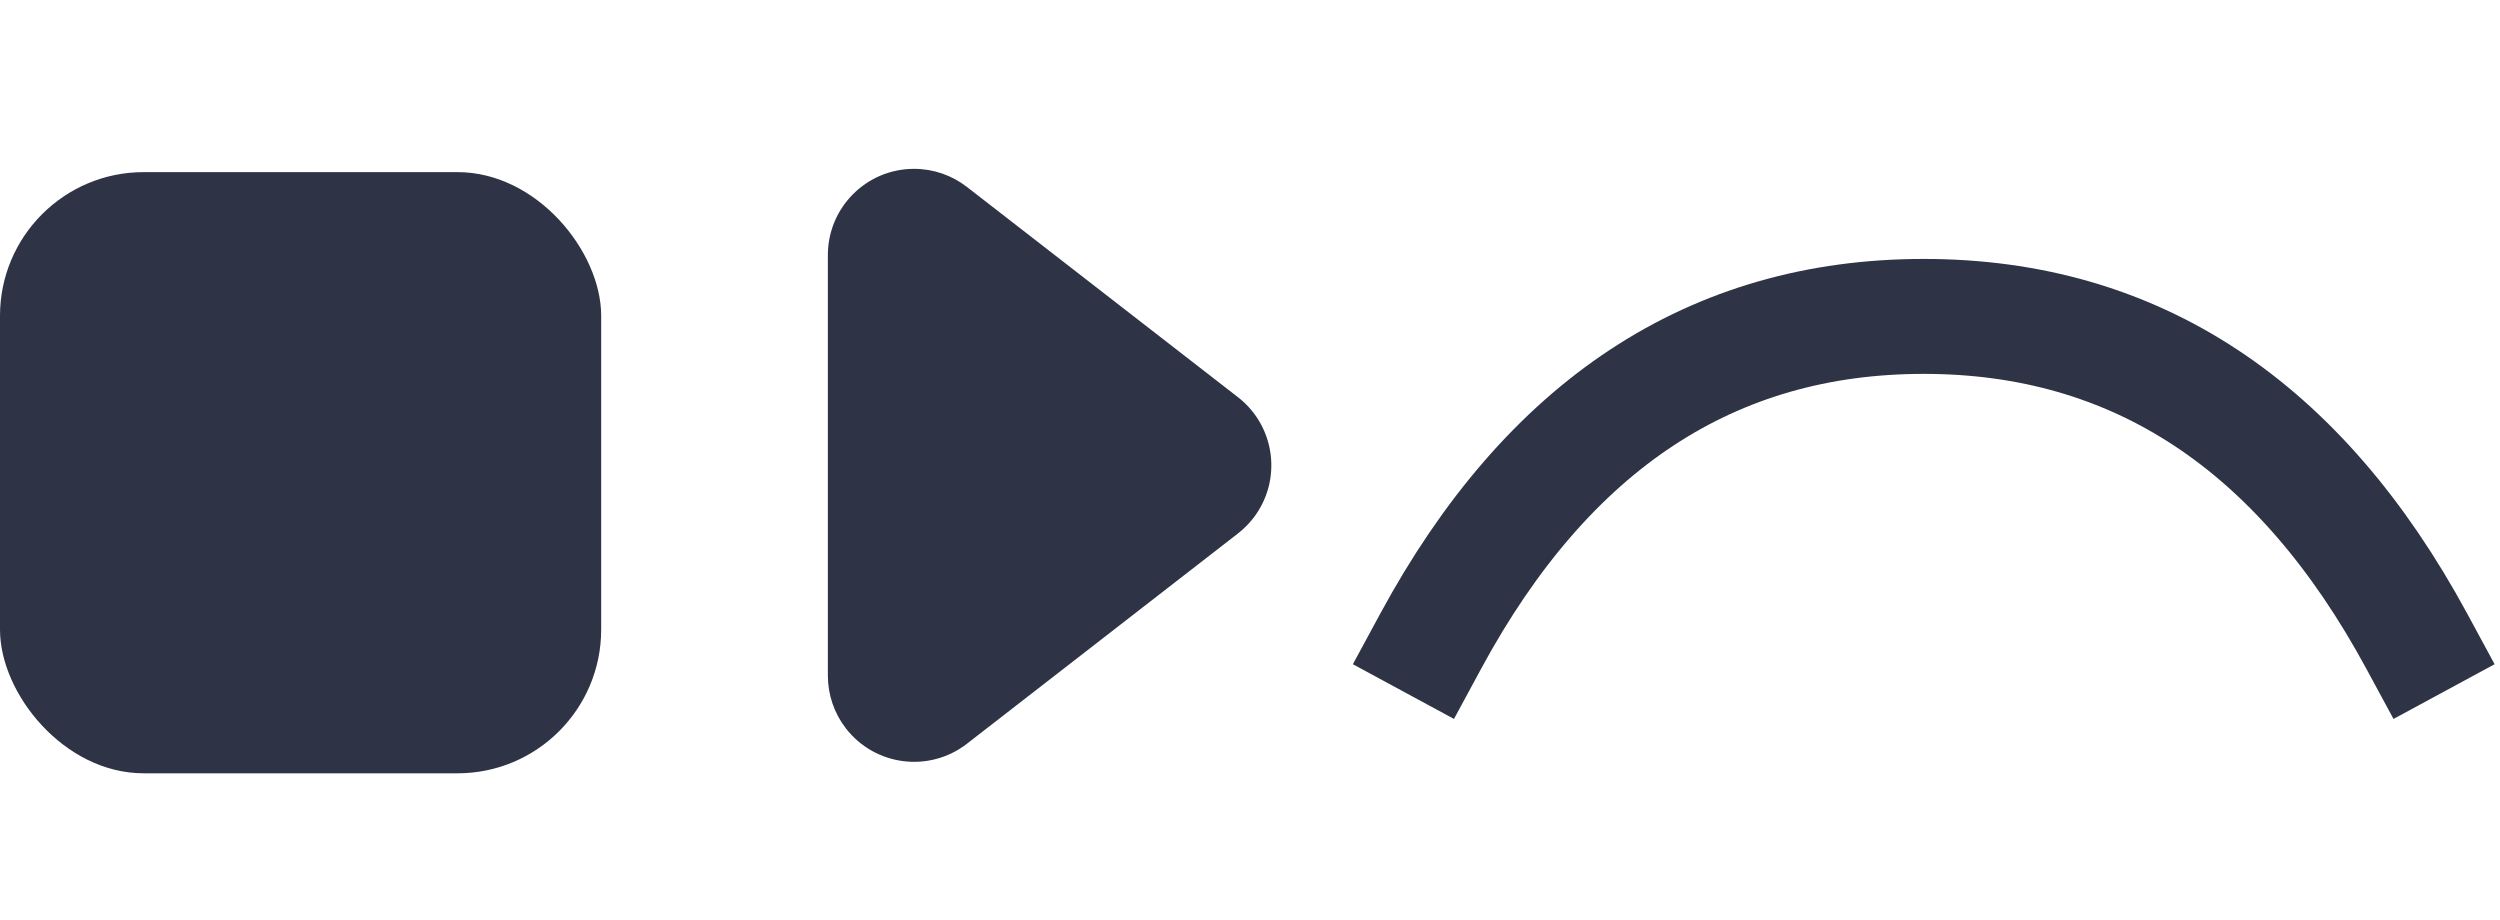
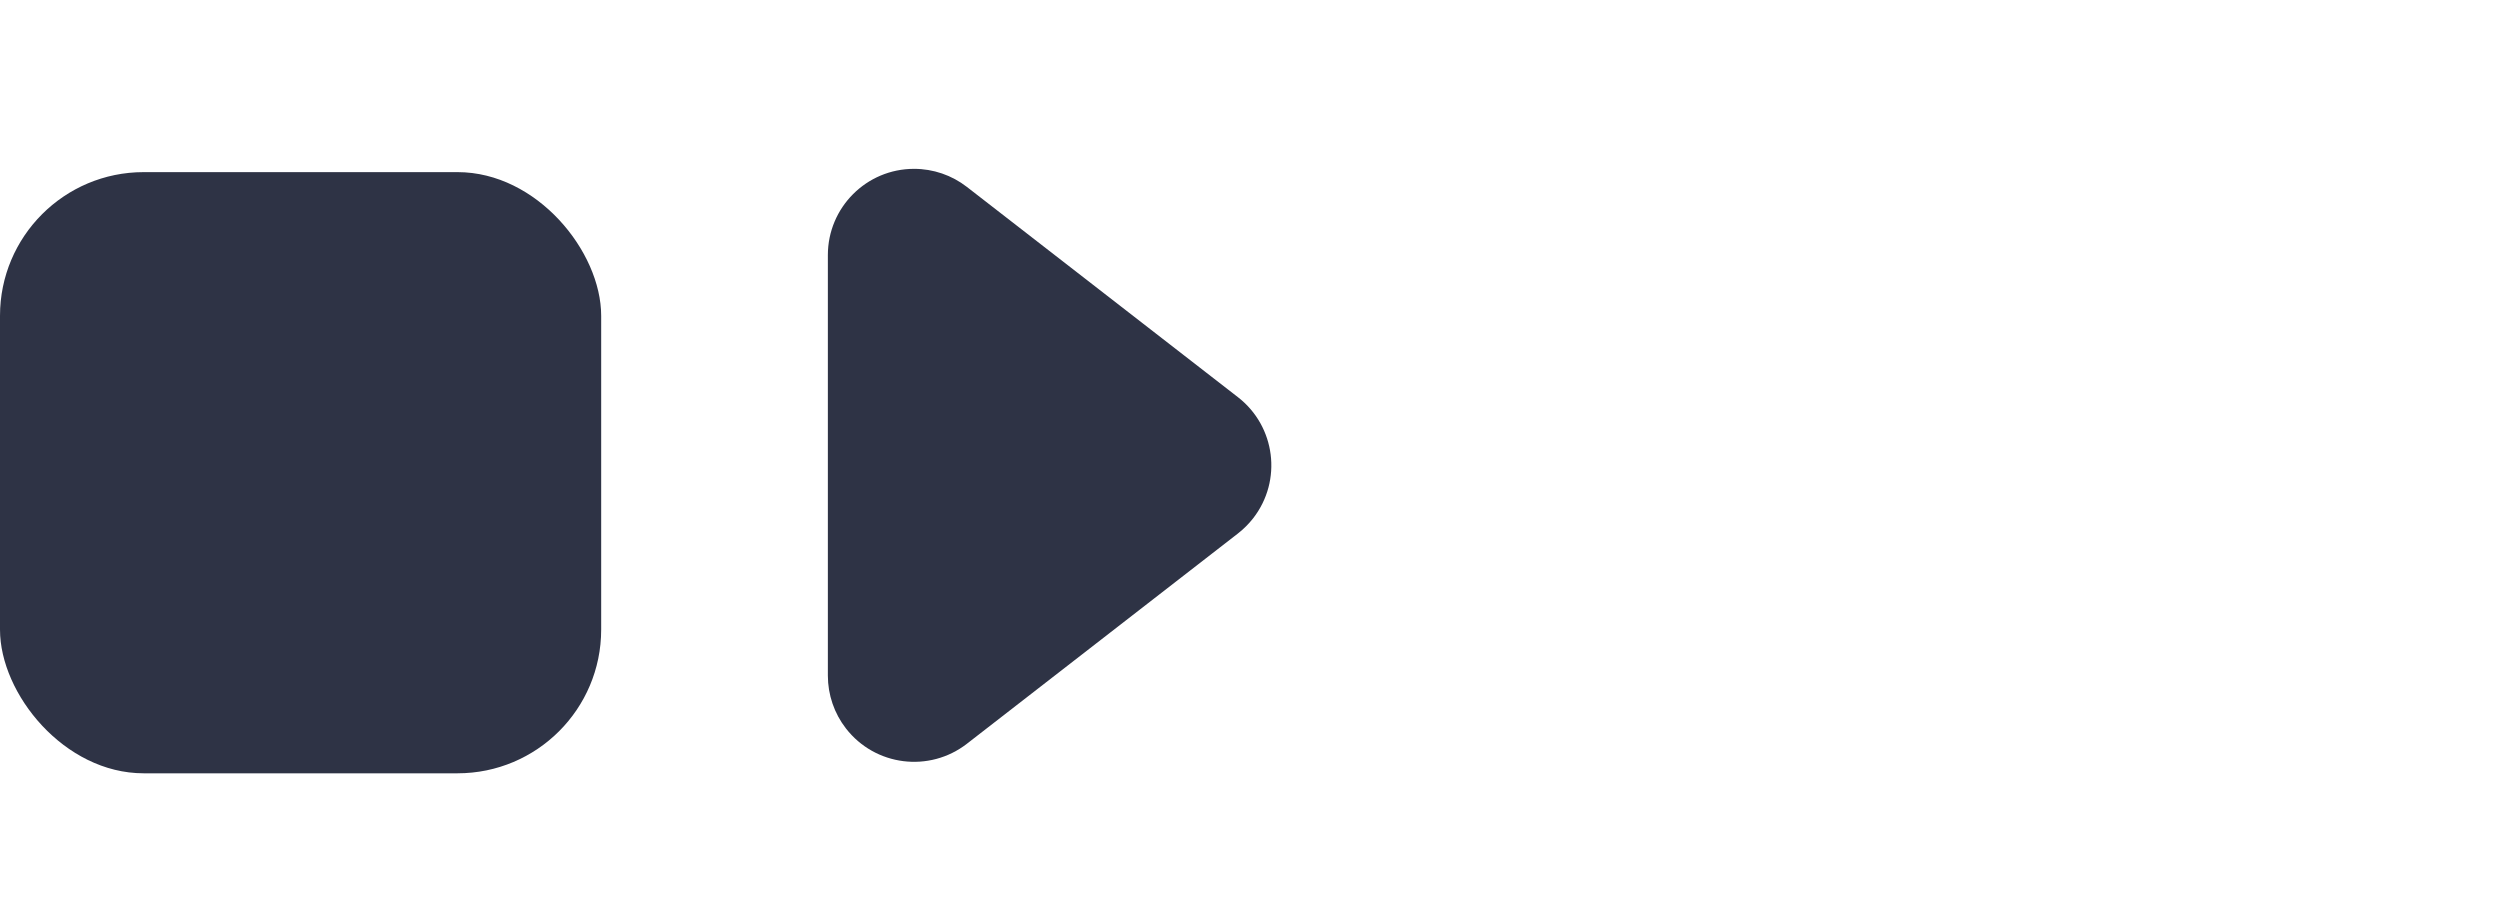
<svg xmlns="http://www.w3.org/2000/svg" width="87px" height="32px" viewBox="0 0 87 32" version="1.1">
  <title>Group 2</title>
  <g id="Homepage" stroke="none" stroke-width="1" fill="none" fill-rule="evenodd">
    <g id="Open-Homepage-Sidebar" transform="translate(-108, -387)">
      <g id="Group-2" transform="translate(108, 387.809)">
        <rect id="Rectangle" fill="#2E3345" x="0" y="5.181" width="20.921" height="20.921" rx="5" />
        <path d="M25.949,6.486 L37.794,4.99 C39.438,4.783 40.938,5.947 41.146,7.591 C41.177,7.841 41.177,8.093 41.146,8.343 L39.651,20.187 C39.443,21.831 37.942,22.995 36.298,22.788 C35.638,22.705 35.024,22.404 34.553,21.933 L24.204,11.584 C23.032,10.412 23.032,8.512 24.204,7.341 C24.674,6.87 25.288,6.569 25.949,6.486 Z" id="Rectangle" fill="#2E3345" transform="translate(30.752, 15.385) rotate(45) translate(-30.752, -15.385) " />
-         <path d="M49.791,21.499 C53.867,13.967 59.586,10.202 66.946,10.202 C74.306,10.202 80.024,13.967 84.101,21.499" id="Line-11" stroke="#2E3345" stroke-width="4" stroke-linecap="square" />
      </g>
    </g>
  </g>
</svg>